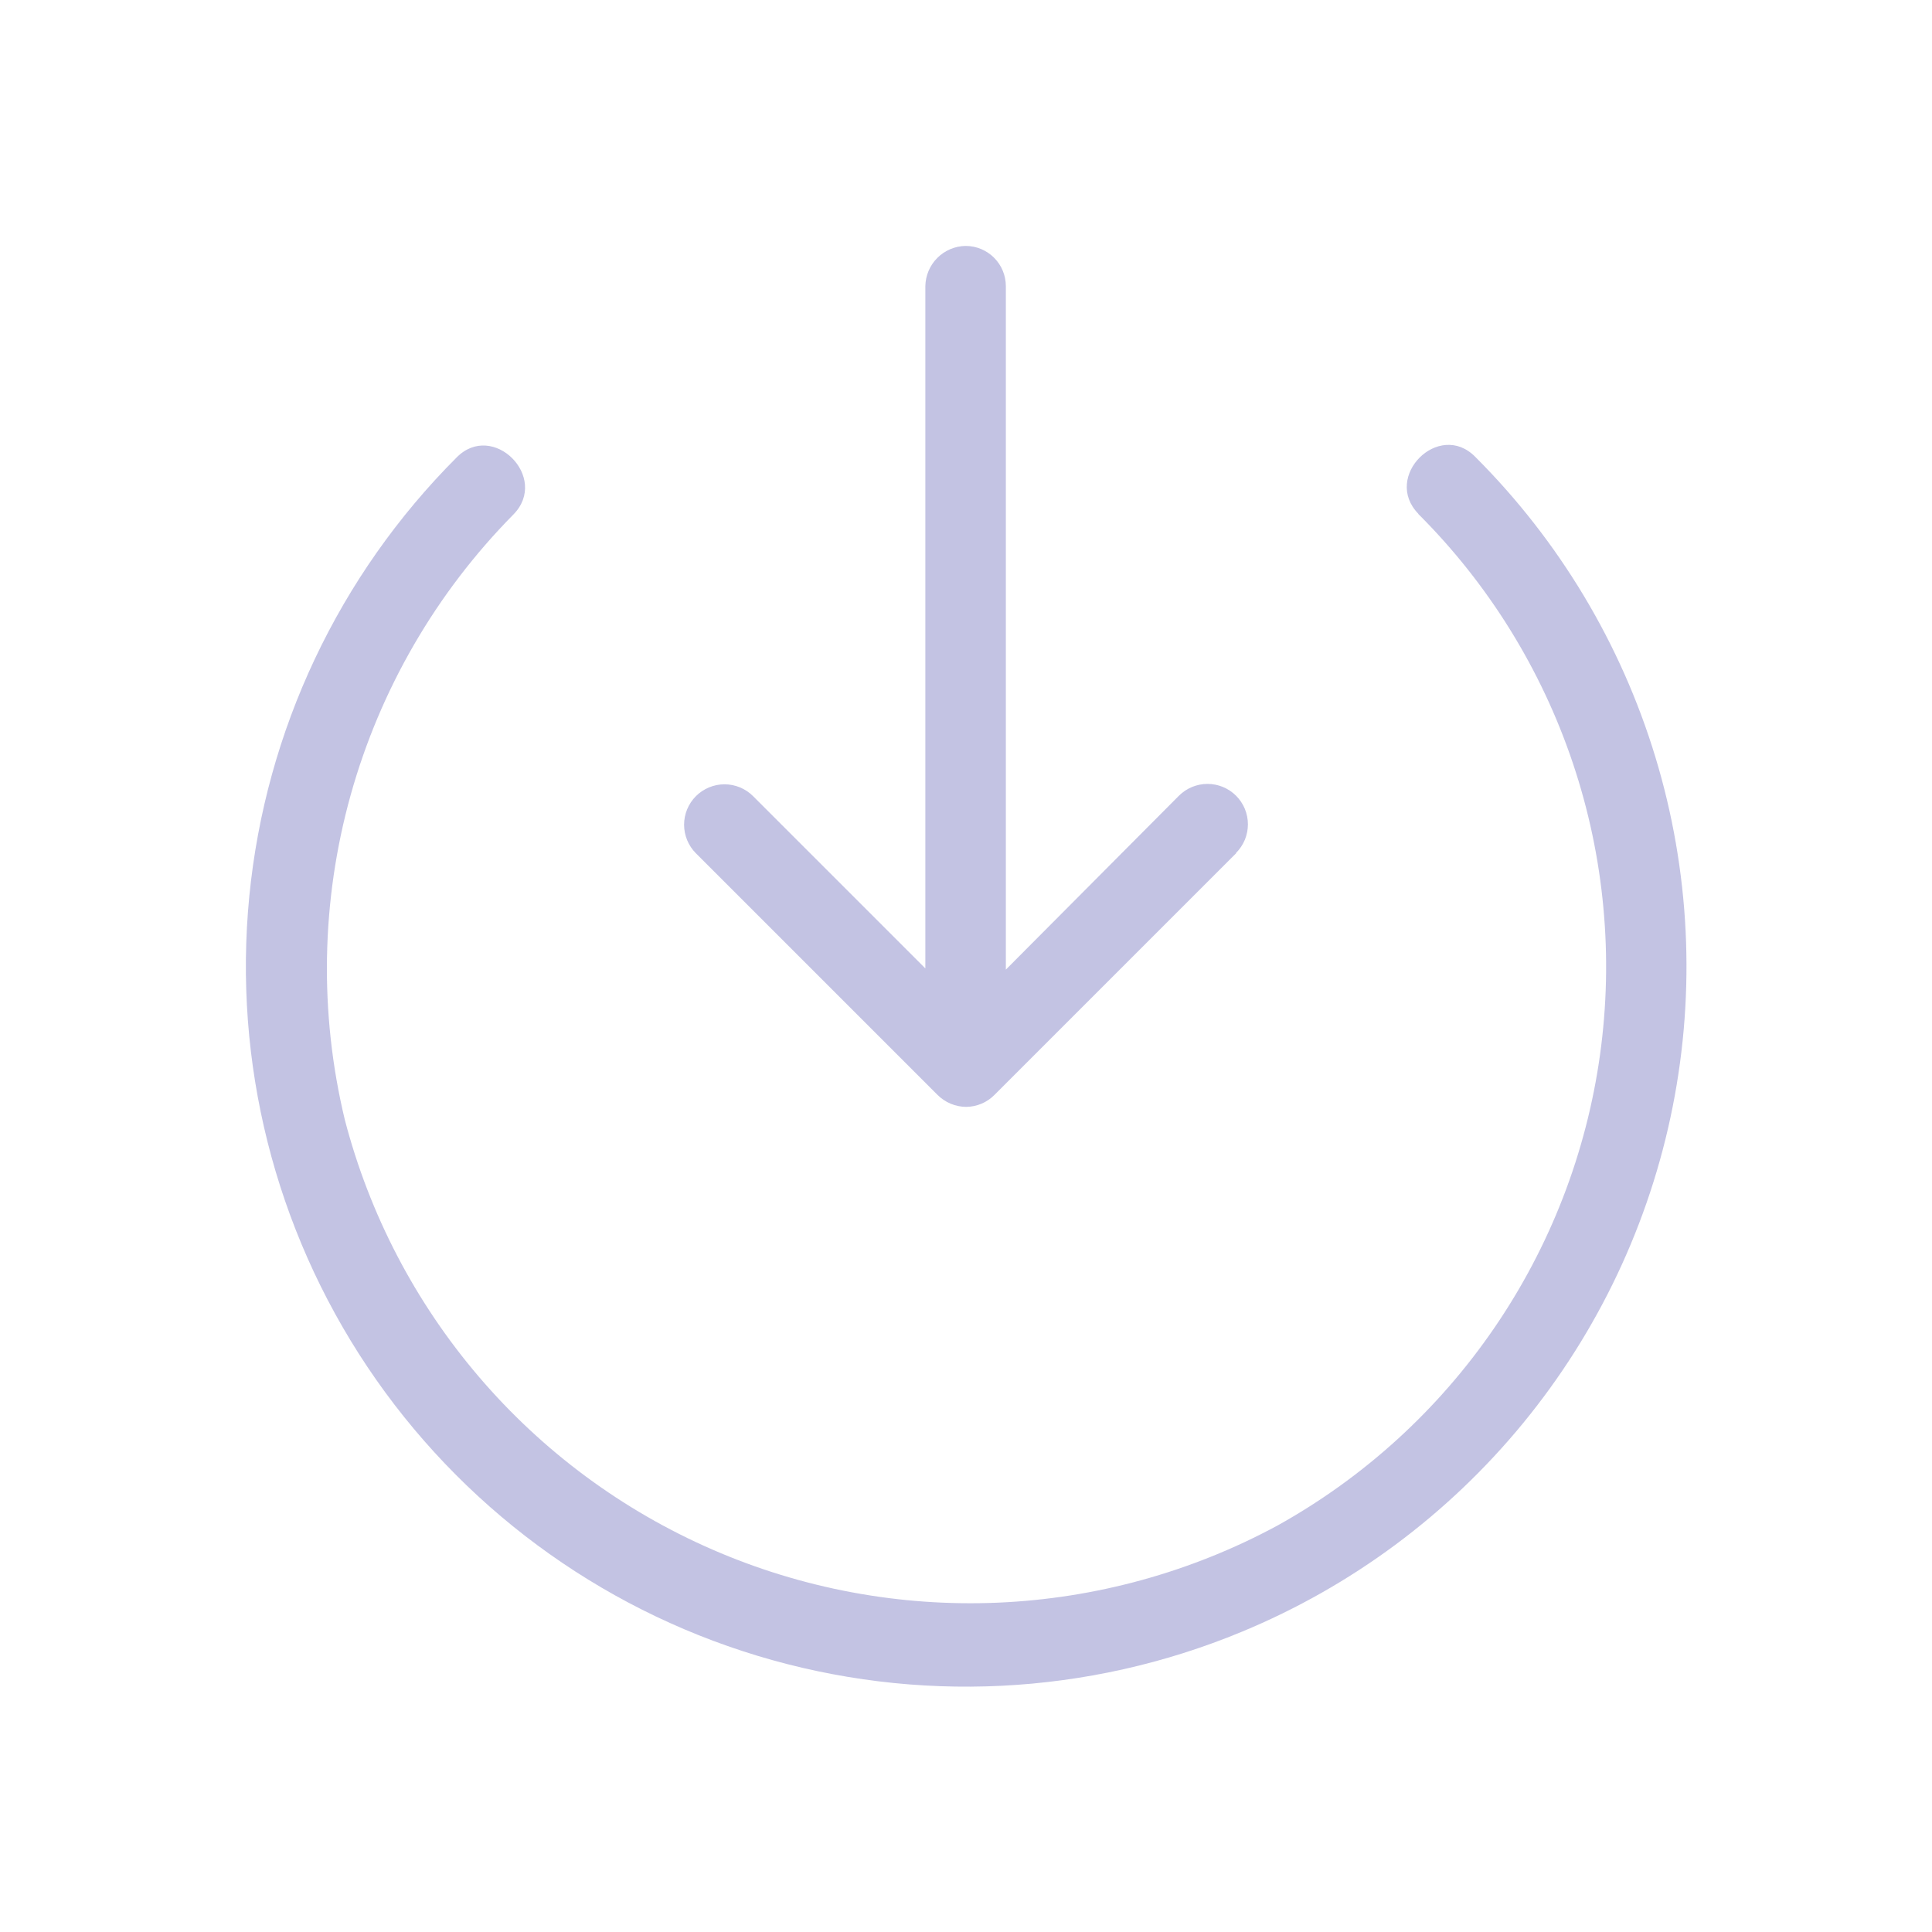
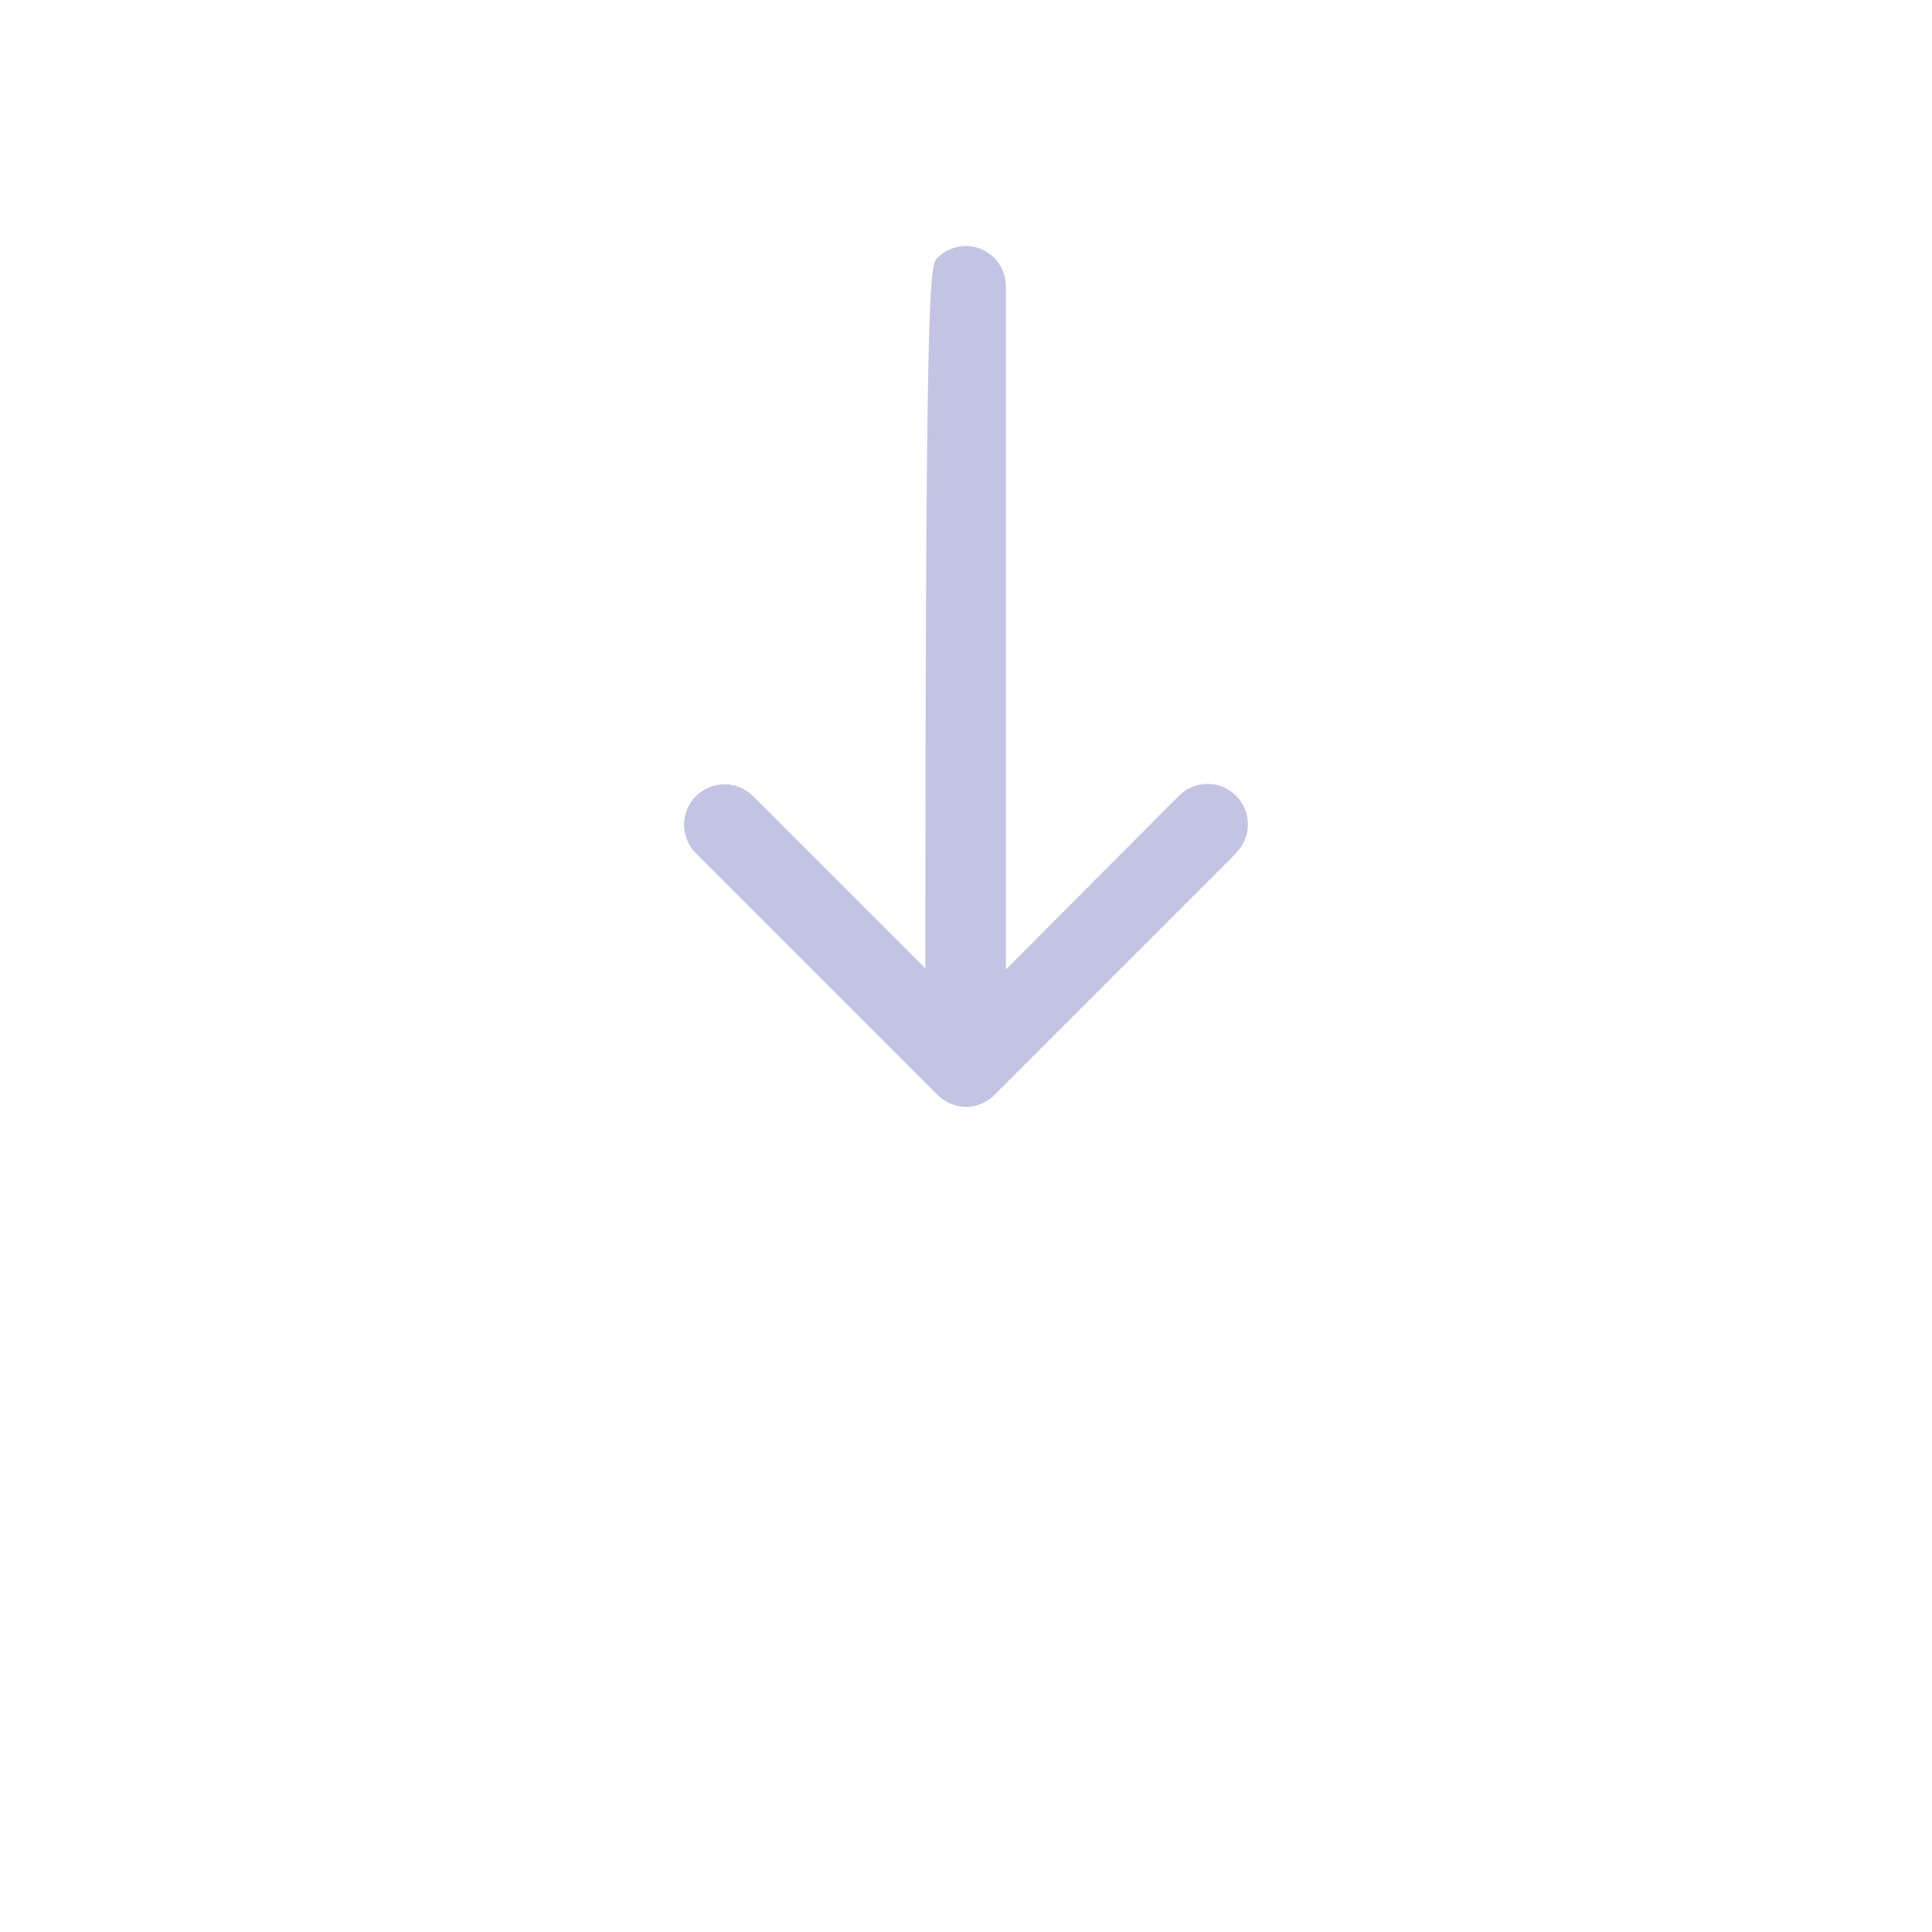
<svg xmlns="http://www.w3.org/2000/svg" width="48" height="48" viewBox="0 0 48 48" fill="none">
-   <path d="M35.234 12.766C36.976 14.503 38.291 16.622 39.075 18.954C39.86 21.286 40.091 23.768 39.752 26.206C39.413 28.643 38.513 30.968 37.122 32.997C35.731 35.027 33.888 36.706 31.738 37.902C29.596 39.059 27.219 39.714 24.786 39.818C22.354 39.921 19.93 39.47 17.698 38.498C15.465 37.526 13.483 36.06 11.901 34.209C10.319 32.358 9.179 30.172 8.566 27.816C7.928 25.161 7.978 22.386 8.711 19.756C9.445 17.125 10.837 14.725 12.756 12.782C13.658 11.862 12.244 10.446 11.342 11.368C8.417 14.296 6.597 18.148 6.194 22.268C5.79 26.387 6.827 30.519 9.128 33.96C11.43 37.401 14.853 39.937 18.814 41.136C22.776 42.336 27.03 42.126 30.854 40.54C33.573 39.414 35.973 37.634 37.84 35.359C39.707 33.084 40.984 30.383 41.557 27.497C42.131 24.61 41.983 21.626 41.128 18.81C40.273 15.994 38.736 13.432 36.654 11.352C35.752 10.43 34.338 11.846 35.24 12.766H35.234Z" fill="#C3C3E3" />
-   <path d="M30.71 21.2L24.71 27.2C24.526 27.388 24.274 27.496 24.01 27.5C23.876 27.5 23.744 27.473 23.62 27.422C23.497 27.37 23.384 27.295 23.29 27.2L17.29 21.2C17.102 21.012 16.996 20.756 16.996 20.49C16.996 20.224 17.102 19.968 17.29 19.78C17.479 19.592 17.734 19.486 18 19.486C18.267 19.486 18.522 19.592 18.71 19.78L22.99 24.06V7.11C22.994 6.846 23.101 6.594 23.288 6.407C23.474 6.221 23.726 6.114 23.99 6.11C24.255 6.11 24.51 6.215 24.697 6.403C24.885 6.59 24.99 6.845 24.99 7.11V24.09L29.29 19.77C29.383 19.677 29.494 19.603 29.616 19.552C29.738 19.502 29.868 19.476 30 19.476C30.132 19.476 30.263 19.502 30.384 19.552C30.506 19.603 30.617 19.677 30.71 19.77C30.803 19.863 30.877 19.974 30.928 20.096C30.978 20.218 31.004 20.348 31.004 20.48C31.004 20.612 30.978 20.742 30.928 20.864C30.877 20.986 30.803 21.097 30.71 21.19V21.2Z" fill="#C3C3E3" />
+   <path d="M30.71 21.2L24.71 27.2C24.526 27.388 24.274 27.496 24.01 27.5C23.876 27.5 23.744 27.473 23.62 27.422C23.497 27.37 23.384 27.295 23.29 27.2L17.29 21.2C17.102 21.012 16.996 20.756 16.996 20.49C16.996 20.224 17.102 19.968 17.29 19.78C17.479 19.592 17.734 19.486 18 19.486C18.267 19.486 18.522 19.592 18.71 19.78L22.99 24.06C22.994 6.846 23.101 6.594 23.288 6.407C23.474 6.221 23.726 6.114 23.99 6.11C24.255 6.11 24.51 6.215 24.697 6.403C24.885 6.59 24.99 6.845 24.99 7.11V24.09L29.29 19.77C29.383 19.677 29.494 19.603 29.616 19.552C29.738 19.502 29.868 19.476 30 19.476C30.132 19.476 30.263 19.502 30.384 19.552C30.506 19.603 30.617 19.677 30.71 19.77C30.803 19.863 30.877 19.974 30.928 20.096C30.978 20.218 31.004 20.348 31.004 20.48C31.004 20.612 30.978 20.742 30.928 20.864C30.877 20.986 30.803 21.097 30.71 21.19V21.2Z" fill="#C3C3E3" />
</svg>